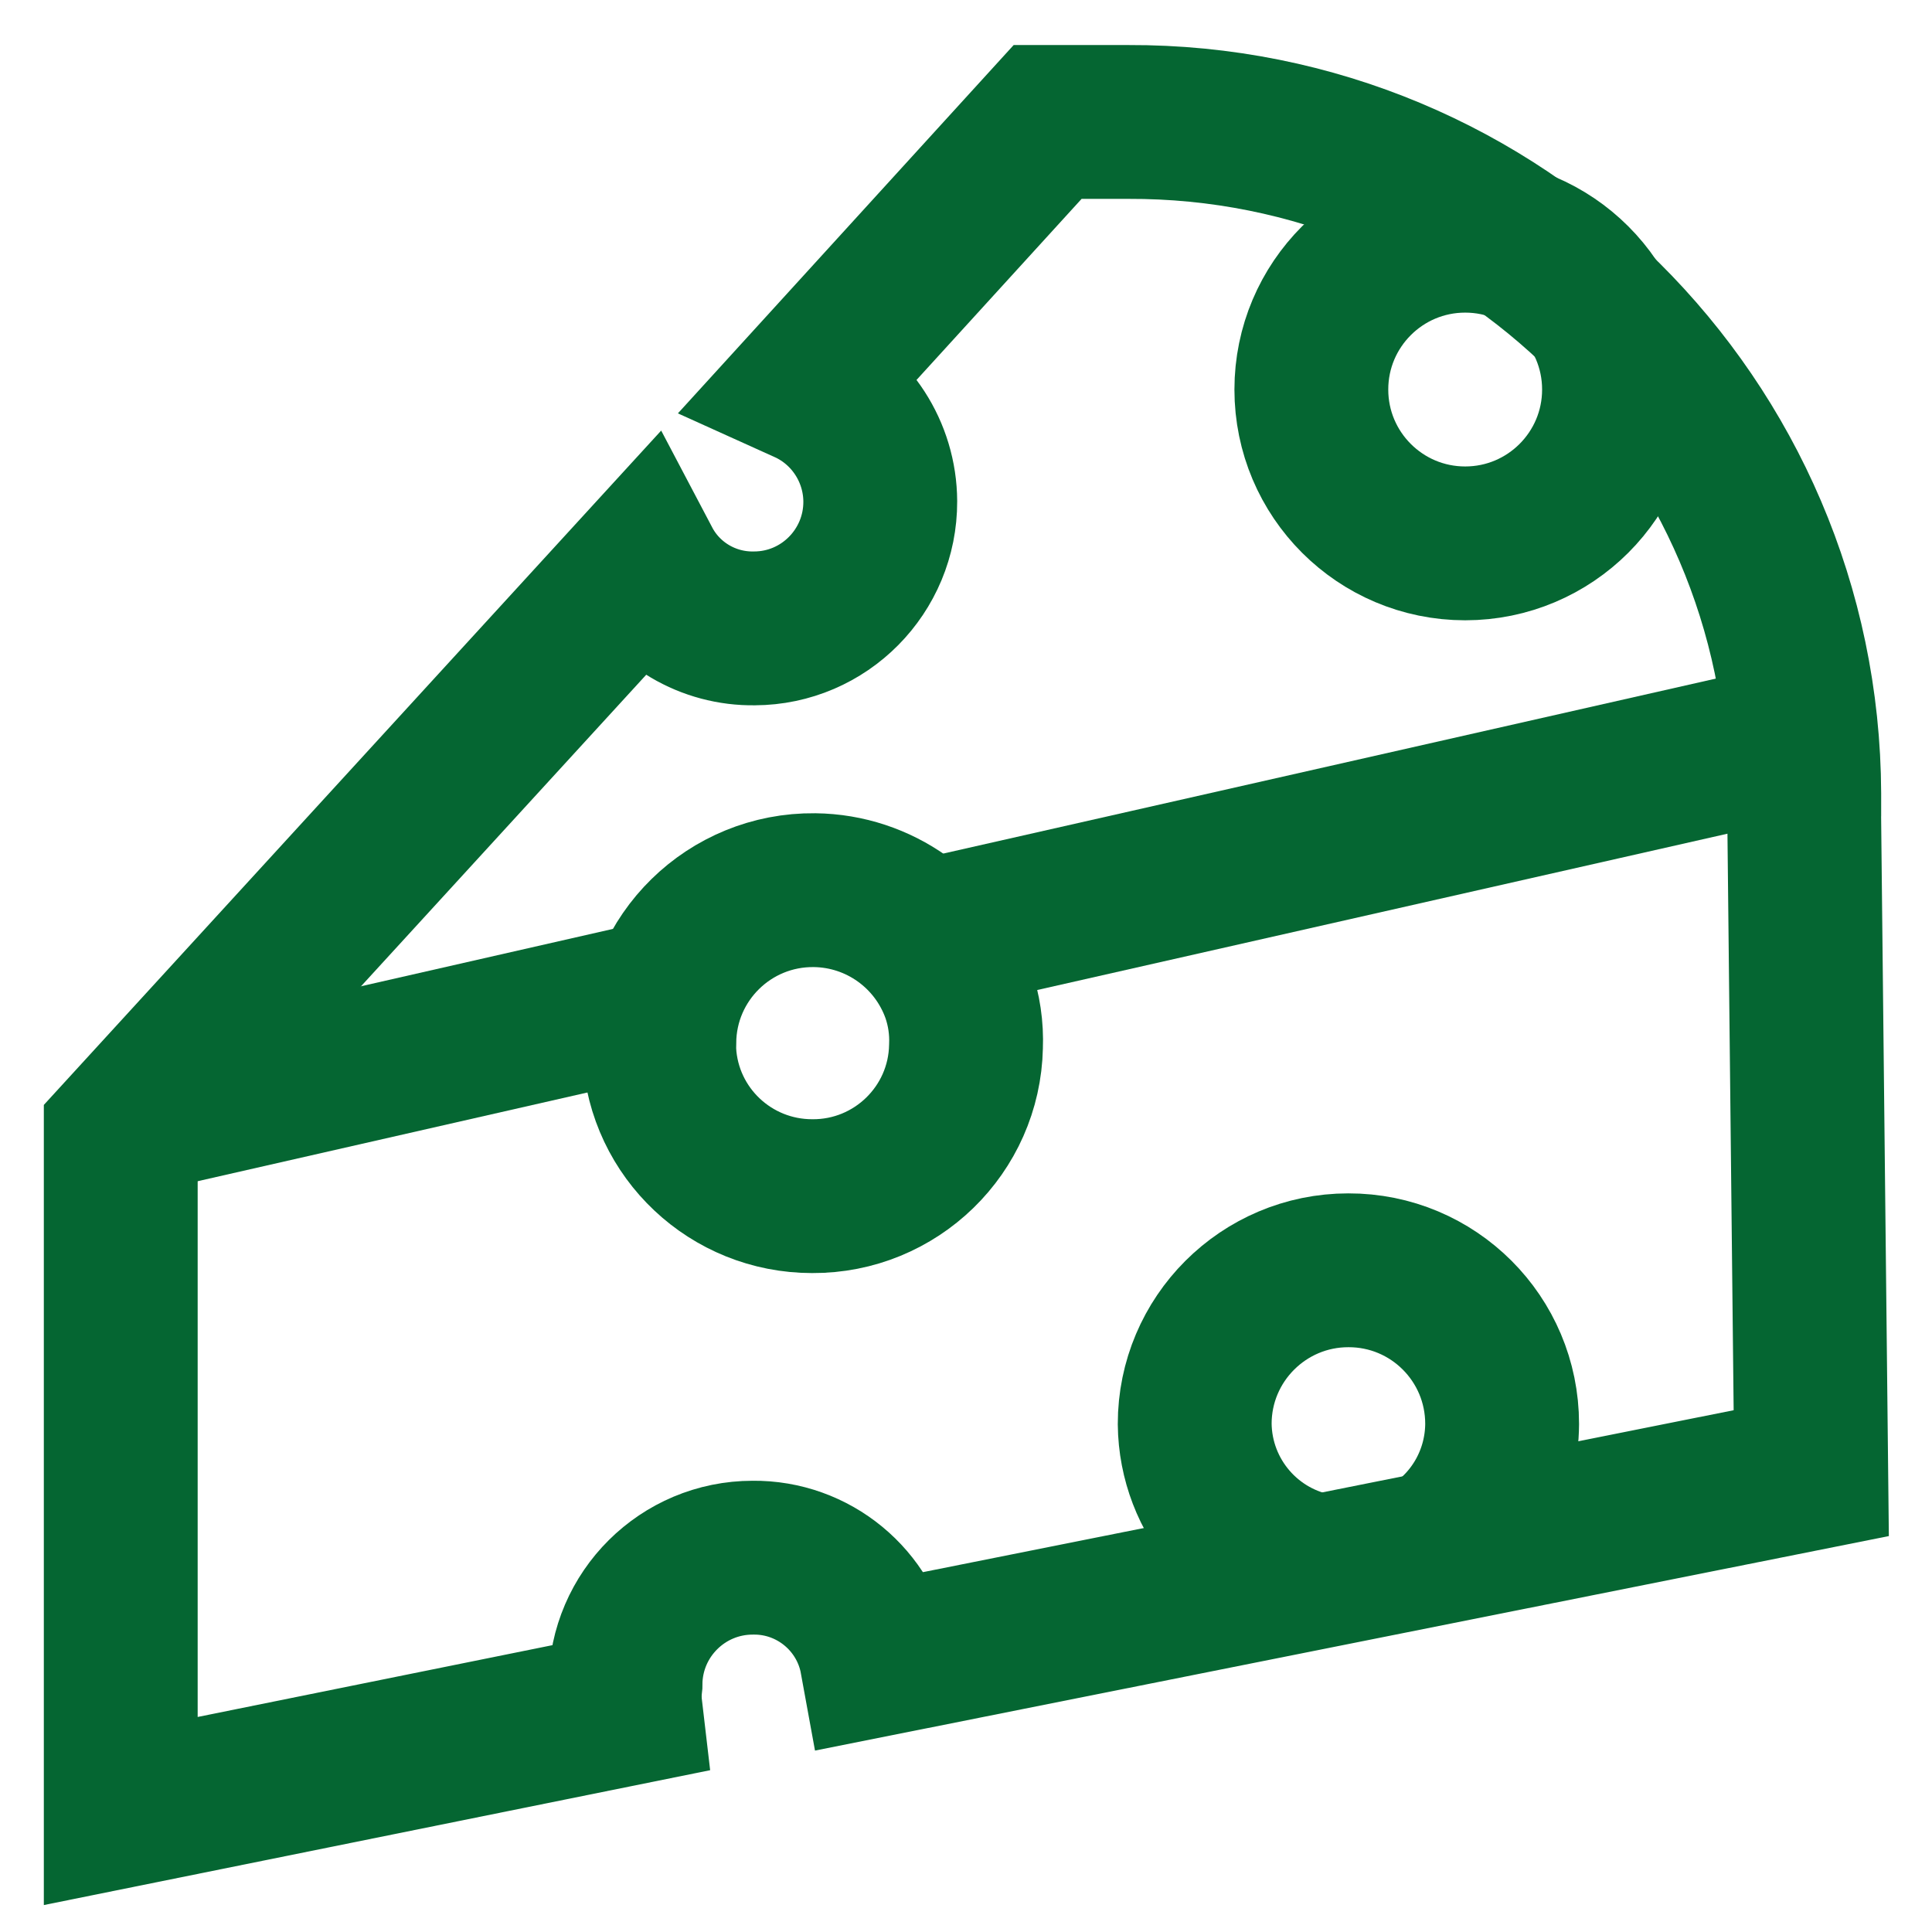
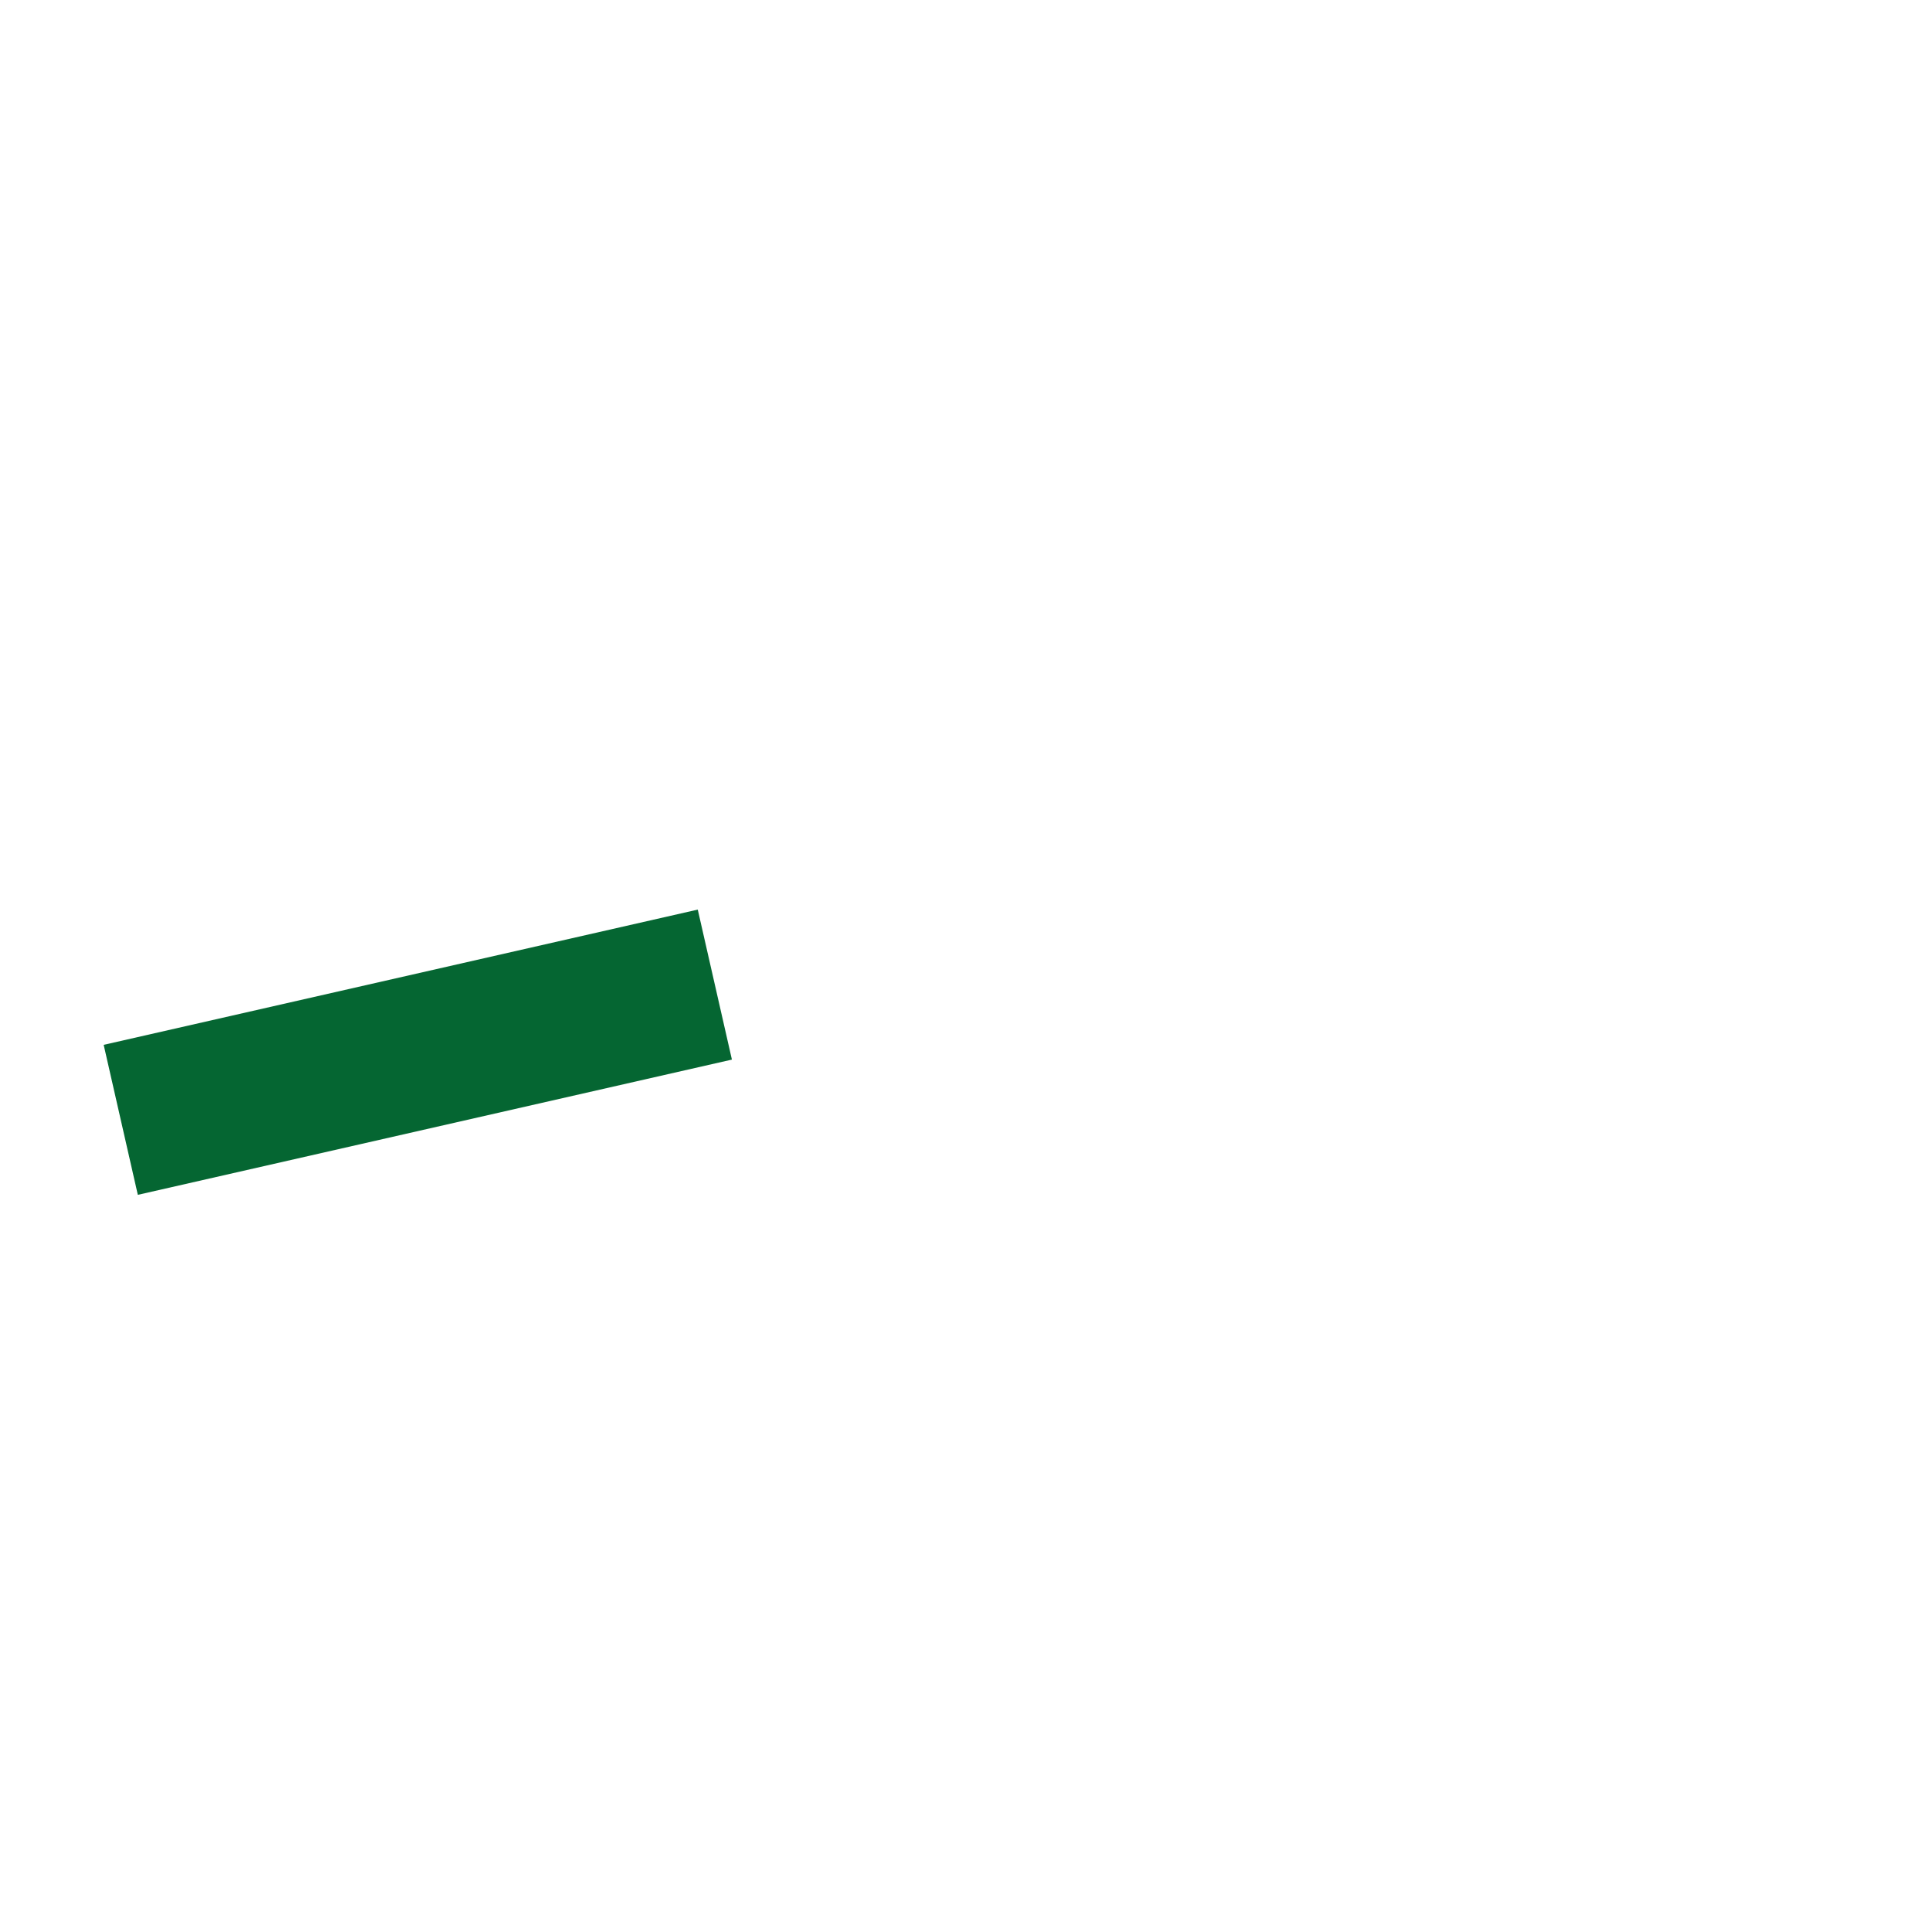
<svg xmlns="http://www.w3.org/2000/svg" id="Layer_1" version="1.1" viewBox="0 0 800 800">
  <defs>
    <style>
      .st0 {
        fill: none;
        stroke: #056632;
        stroke-miterlimit: 333.3;
        stroke-width: 63.7px;
      }
    </style>
  </defs>
-   <path class="st0" d="M336.3,495.3c-33.6,0-61.4-26.1-63.3-59.7-.2-1.3-.2-2.7,0-4,.3-35.2,29.1-63.4,64.3-63,26.7.3,50.4,17.2,59.4,42.4,2.5,7.2,3.6,14.7,3.3,22.3-.7,34.6-29.1,62.2-63.7,62Z" />
-   <path class="st0" d="M747,330.7l3,279.3-387,77.3c-4.5-24.7-26.2-42.6-51.3-42.3-29,0-52.5,23.4-52.7,52.3-.4,3.4-.4,6.9,0,10.3h0l-209,42.3v-280l216.7-236.7c8.9,16.9,26.6,27.3,45.7,27,28.9-.1,52.2-23.7,52.1-52.6-.1-20.4-12.1-39-30.7-47.4l100-109.7h33.3c154.1-.6,279.4,123.9,280,278,0,.7,0,1.3,0,2h0Z" />
-   <path class="st0" d="M594,641.3h0c17.4-11.4,27.9-30.8,28-51.7,0-35.2-28.5-63.7-63.7-63.6-35.1,0-63.6,28.5-63.6,63.6.3,30.5,22.6,56.3,52.7,61" />
-   <circle class="st0" cx="606.7" cy="161.3" r="63.7" />
-   <line class="st0" x1="750" y1="304.7" x2="389.7" y2="386.3" />
  <line class="st0" x1="296" y1="407.7" x2="50" y2="463.7" />
</svg>